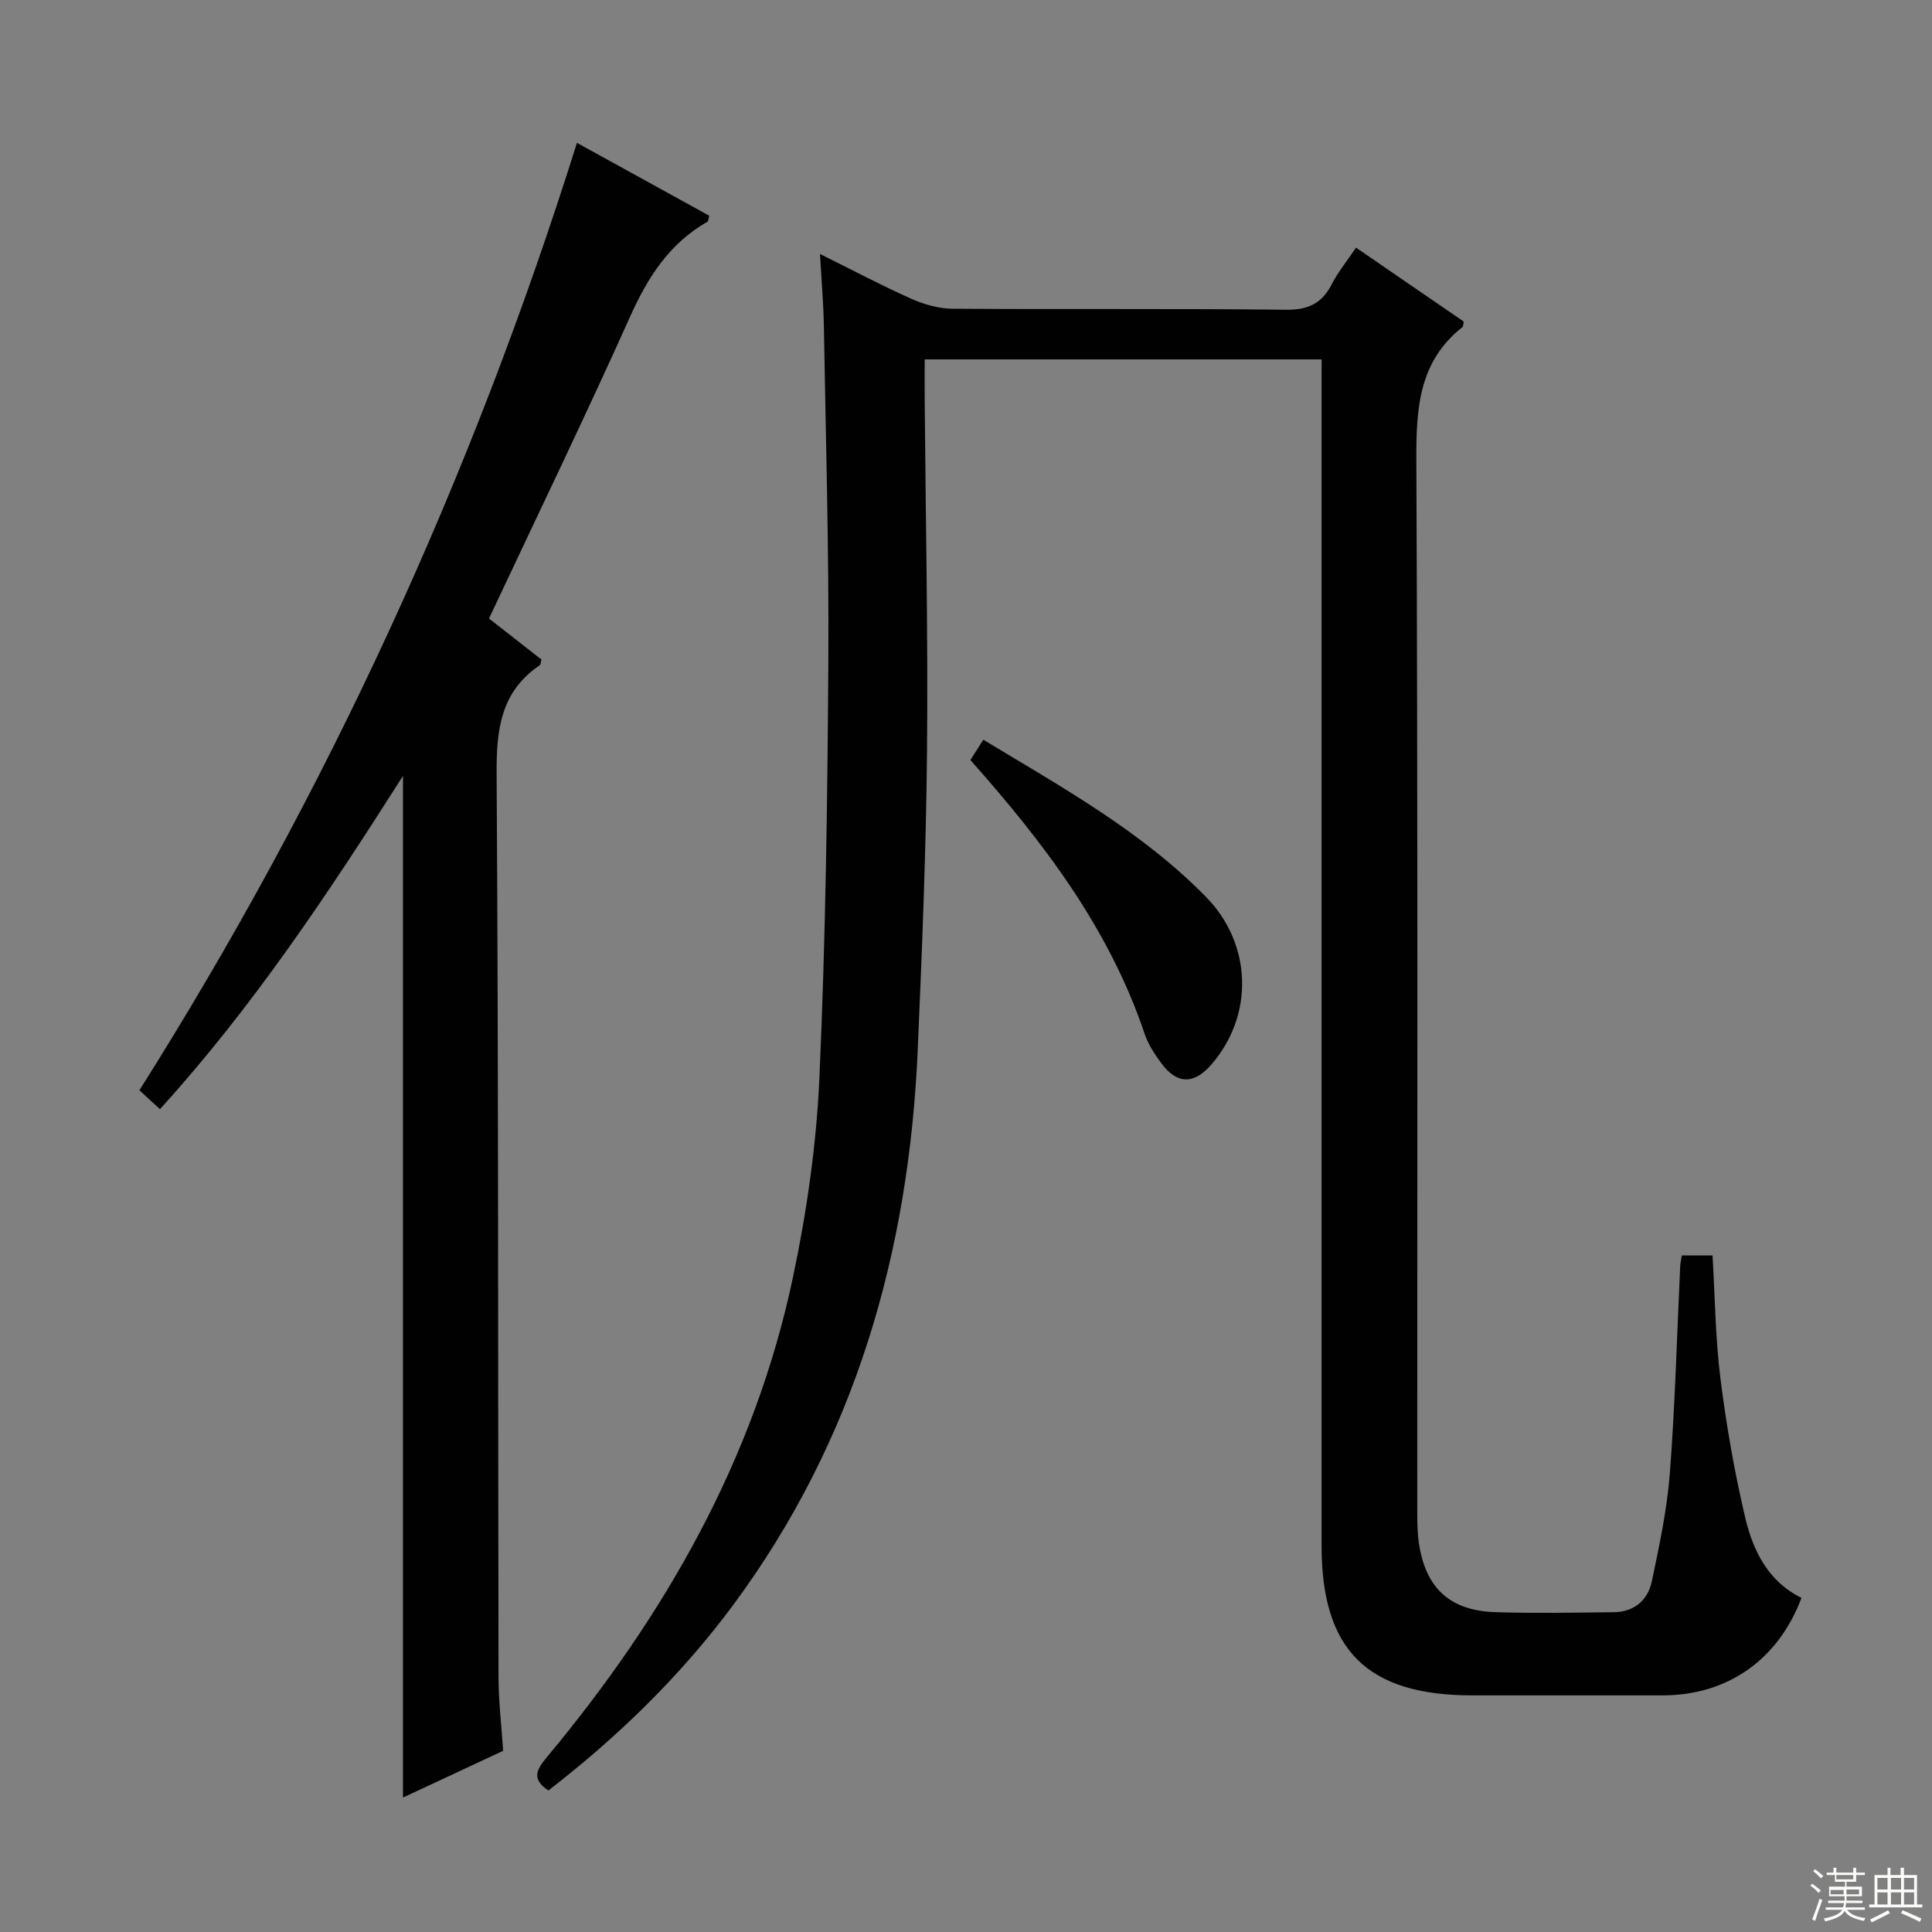
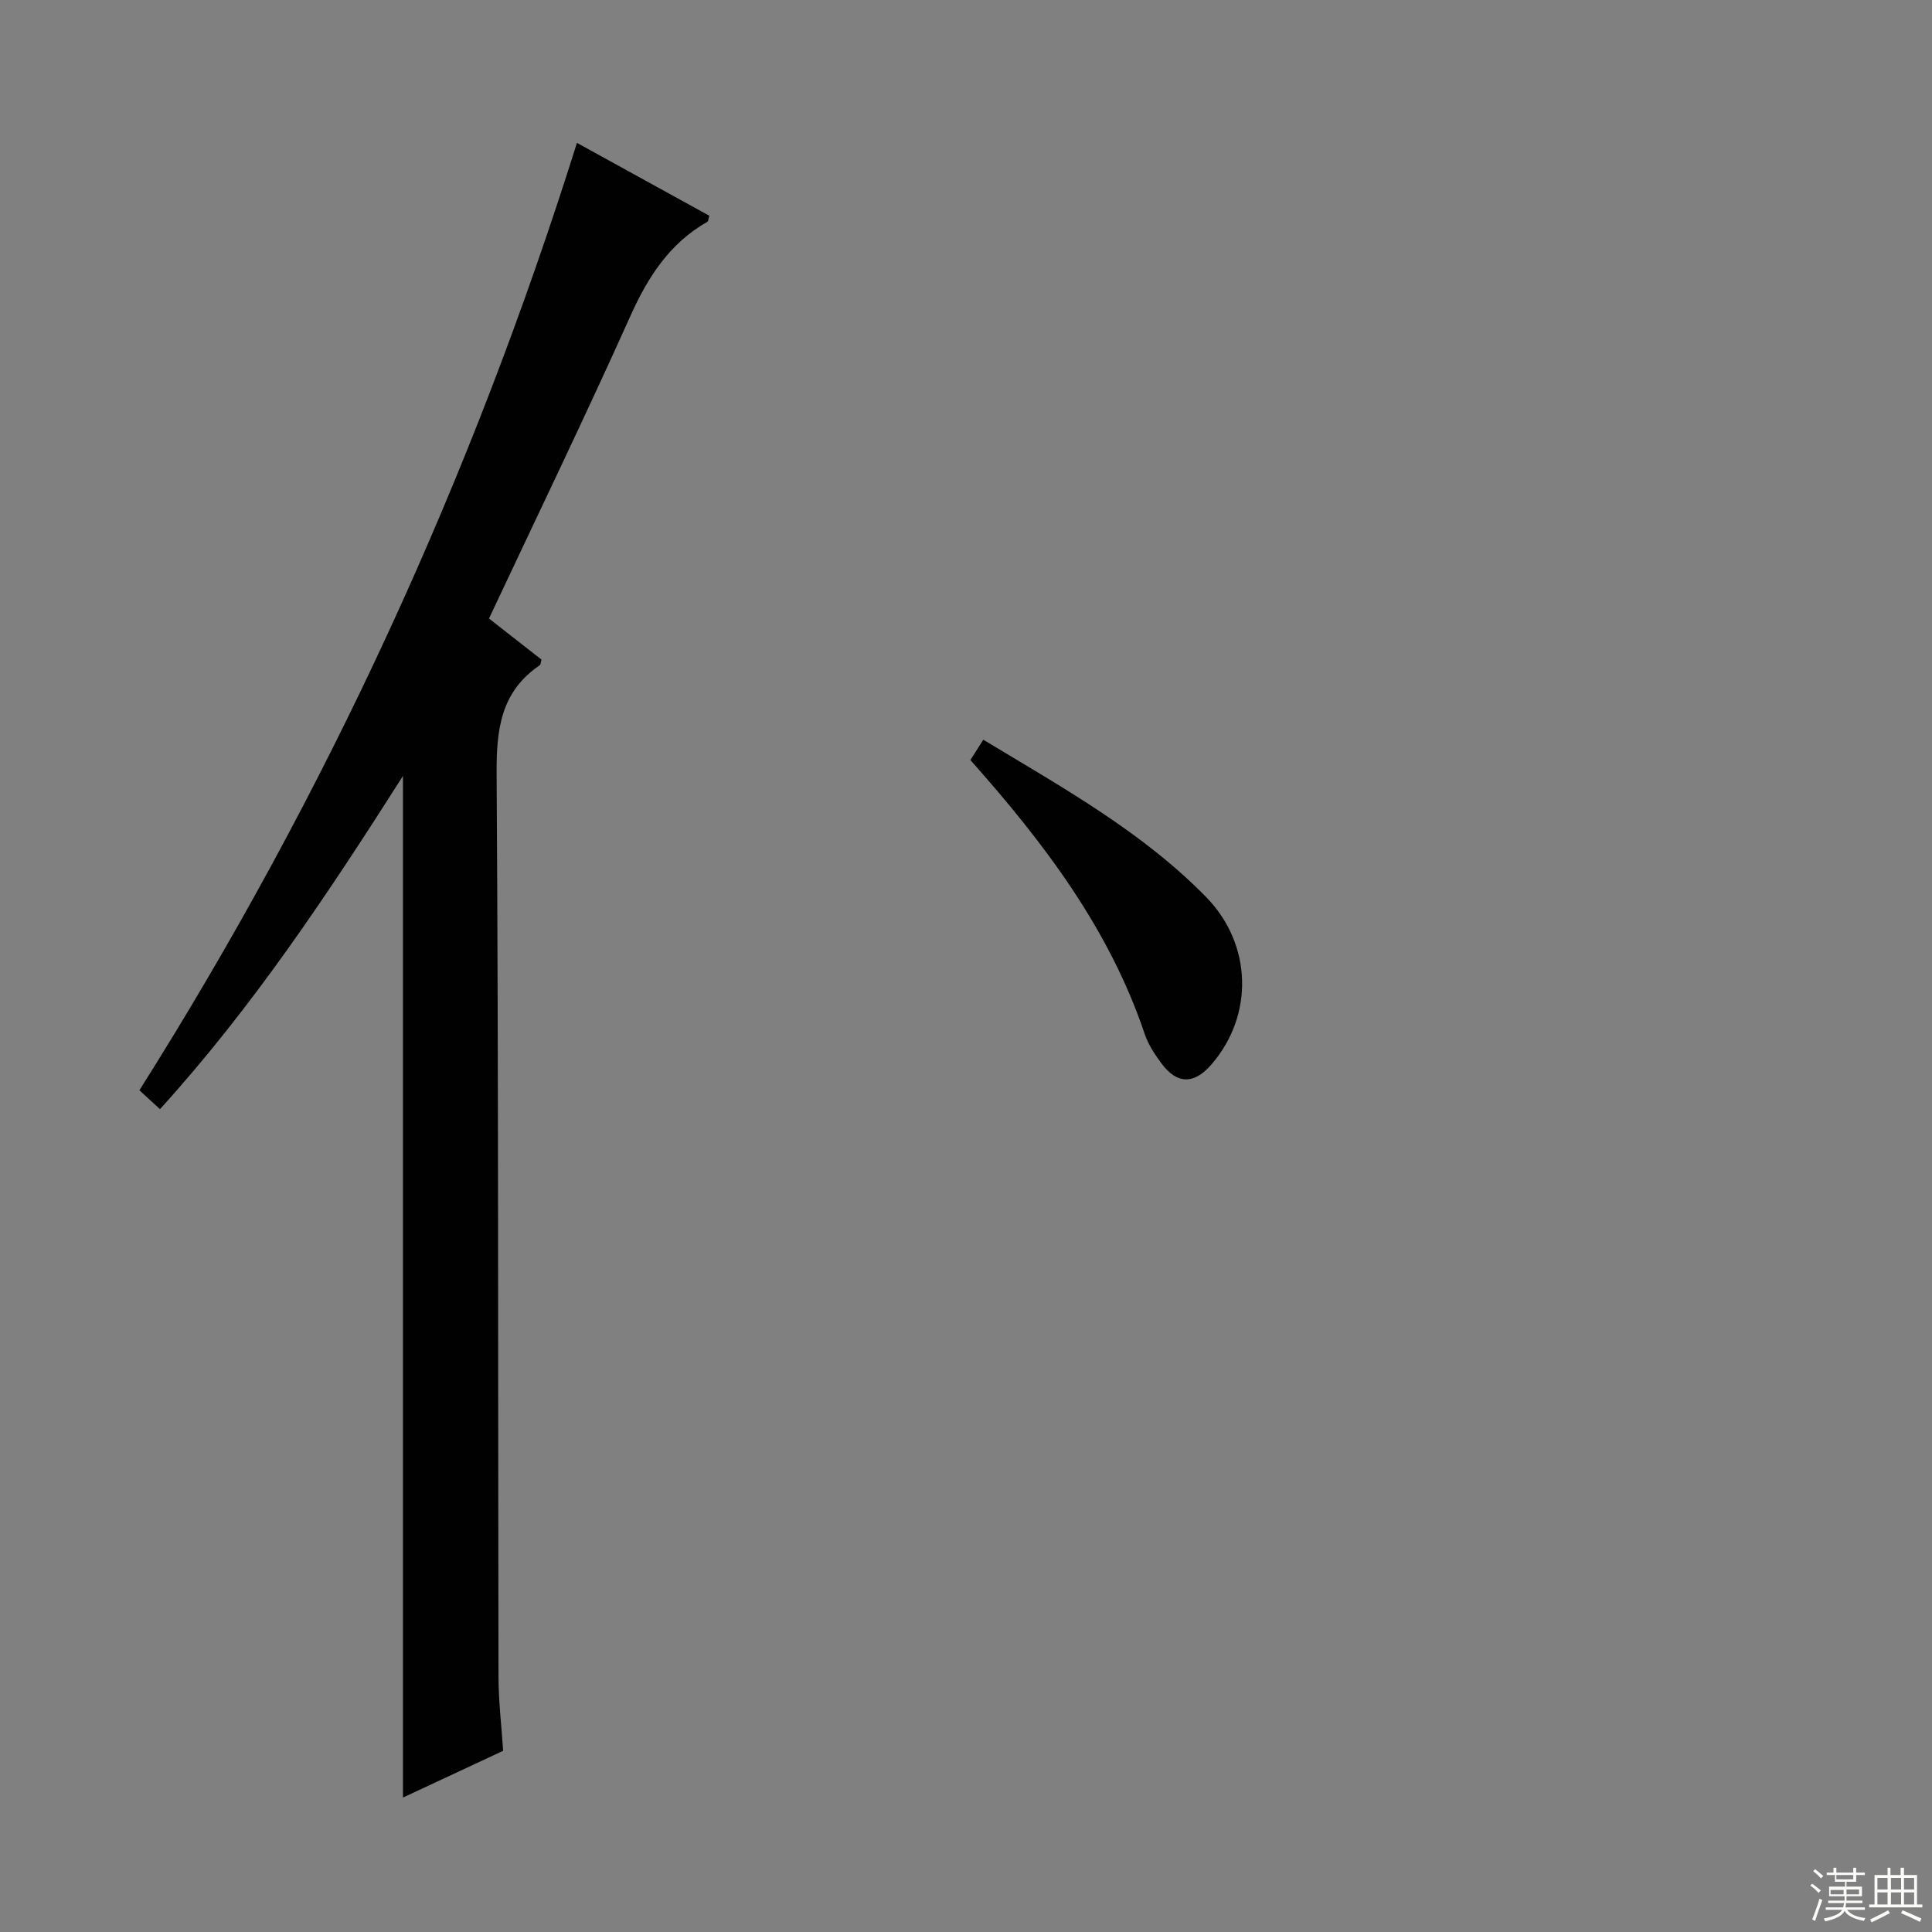
<svg xmlns="http://www.w3.org/2000/svg" enable-background="new 0 0 400 400" viewBox="0 0 400 400">
  <rect x="0" y="0" width="400" height="400" fill="#808080" stroke="none" />
  <g fill="#010102">
-     <path d="m113.54 370.7c-3.63-2.4-2.4-4.4-.29-6.93 24.39-29.26 42.95-61.64 50.9-99.22 2.88-13.6 4.88-27.55 5.5-41.42 1.28-28.76 1.68-57.57 1.85-86.36.14-23.14-.54-46.28-.93-69.41-.08-4.62-.49-9.24-.8-14.78 6.81 3.38 12.79 6.56 18.97 9.31 2.63 1.17 5.66 2.01 8.52 2.03 22.99.16 45.99-.06 68.98.21 4.61.05 7.44-1.3 9.49-5.29 1.28-2.49 3.09-4.71 5.02-7.57 7.63 5.23 15.07 10.34 22.29 15.3-.14.81-.11 1.04-.21 1.11-9.12 7.17-9.63 16.9-9.59 27.62.33 72.65.17 145.3.19 217.95 0 2.16.04 4.34.37 6.46 1.43 9.15 6.45 13.77 15.8 14.07 8.16.26 16.33.1 24.49.01 4.22-.04 7.07-2.47 7.9-6.37 1.56-7.43 3.16-14.92 3.74-22.46 1.09-14.25 1.46-28.56 2.14-42.85.03-.64.19-1.27.33-2.19h6.36c.52 8.64.58 17.13 1.64 25.5 1.22 9.69 2.9 19.37 5.15 28.88 1.62 6.85 4.8 13.18 11.63 16.52-4.83 12.85-15.34 20.17-28.71 20.19-13.16.01-26.33 0-39.49 0-21.7 0-31.16-9.37-31.16-30.92-.01-79.65 0-159.3 0-238.95 0-2.13 0-4.27 0-6.73-27.41 0-54.32 0-82.17 0 0 2.79-.02 5.68 0 8.58.19 24.14.7 48.29.48 72.43-.19 20.62-1.03 41.24-1.92 61.85-1.81 41.96-12.95 80.9-38.24 115.07-10.88 14.66-23.85 27.24-38.23 38.36z" />
    <path d="m83.43 160.65c-15.48 24.33-31.07 47.81-50.31 68.99-1.59-1.46-2.78-2.55-4.26-3.91 38.74-61.34 68.75-126.61 90.59-196.15 9.27 5.1 18.37 10.12 27.39 15.08-.19.71-.18 1.14-.36 1.24-7.85 4.47-12.33 11.43-15.98 19.56-9.38 20.9-19.36 41.53-29.26 62.6 3.73 2.92 7.34 5.74 10.87 8.5-.17.57-.15 1.03-.36 1.17-8.11 5.5-8.99 13.35-8.93 22.52.4 62.33.27 124.66.39 186.98.01 4.97.61 9.94.96 15.26-6.92 3.23-13.75 6.41-20.74 9.67 0-70.58 0-140.64 0-211.51z" />
    <path d="m203.58 153.15c16.62 10.03 32.93 19.09 46.12 32.56 9.58 9.78 9.96 24.53 1.05 34.75-3.56 4.08-7.07 4.05-10.29-.3-1.37-1.85-2.71-3.87-3.44-6.02-7.31-21.76-20.81-39.57-36.11-56.78.78-1.22 1.61-2.55 2.67-4.21z" />
  </g>
  <path d="m374.8 390.4.4-.4c.7.5 1.3 1 1.8 1.4l-.5.5c-.5-.6-1.1-1.1-1.7-1.5zm1 7.3-.6-.3c.5-1.4 1.1-2.8 1.5-4.3.2.1.4.2.6.3-.5 1.3-1 2.8-1.5 4.3zm-.4-10.3.4-.4c.4.3 1 .8 1.7 1.4l-.5.5c-.4-.5-1-1-1.6-1.5zm2.5.3h1.7v-1h.6v1h3.5v-1h.6v1h1.8v.5h-1.8v1.4h-2v1h3.2v2h-3.2v.9h3.3v.5h-3.4c0 .3-.1.6-.1.9h4v.5h-3.7c.7.9 1.9 1.5 3.8 1.7-.1.2-.2.4-.3.6-2.1-.4-3.5-1.1-4-2.1-.4 1-1.8 1.7-4 2.2-.1-.2-.2-.4-.3-.6 2.1-.4 3.4-1 3.8-1.8h-3.4v-.5h3.6c.1-.3.1-.6.2-.9h-3.3v-.5h3.4c0-.3 0-.6 0-.9h-3.2v-2h3.3v-1h-2.1v-1.4h-1.7v-.5zm1.1 3.5v1h2.7c0-.3 0-.4 0-.4 0-.1 0-.2 0-.2 0-.1 0-.2 0-.3h-2.7zm1.2-3v.9h3.5v-.9zm4.7 3h-2.6v.6.4h2.6z" fill="#fbfcfa" />
  <path d="m393.6 386.7h.6v1.5h2.7v6.1h1.1v.6h-11v-.6h1.1v-6.1h2.7v-1.5h.6v1.5h2.1v-1.5zm-2.7 8.8.4.6c-1.2.6-2.5 1.3-3.8 1.9-.1-.2-.2-.4-.3-.6 1.2-.6 2.5-1.2 3.7-1.9zm-2.2-6.7v2.4h2.1v-2.4zm0 3v2.5h2.1v-2.5zm2.8-3v2.4h2.1v-2.4zm0 3v2.5h2.1v-2.5zm6 6.1c-1.4-.7-2.7-1.3-3.9-1.8l.3-.6c1.5.6 2.7 1.2 3.9 1.7zm-1.2-9.1h-2.1v2.4h2.1zm-2.1 3v2.5h2.1v-2.5z" fill="#fbfcfa" />
</svg>